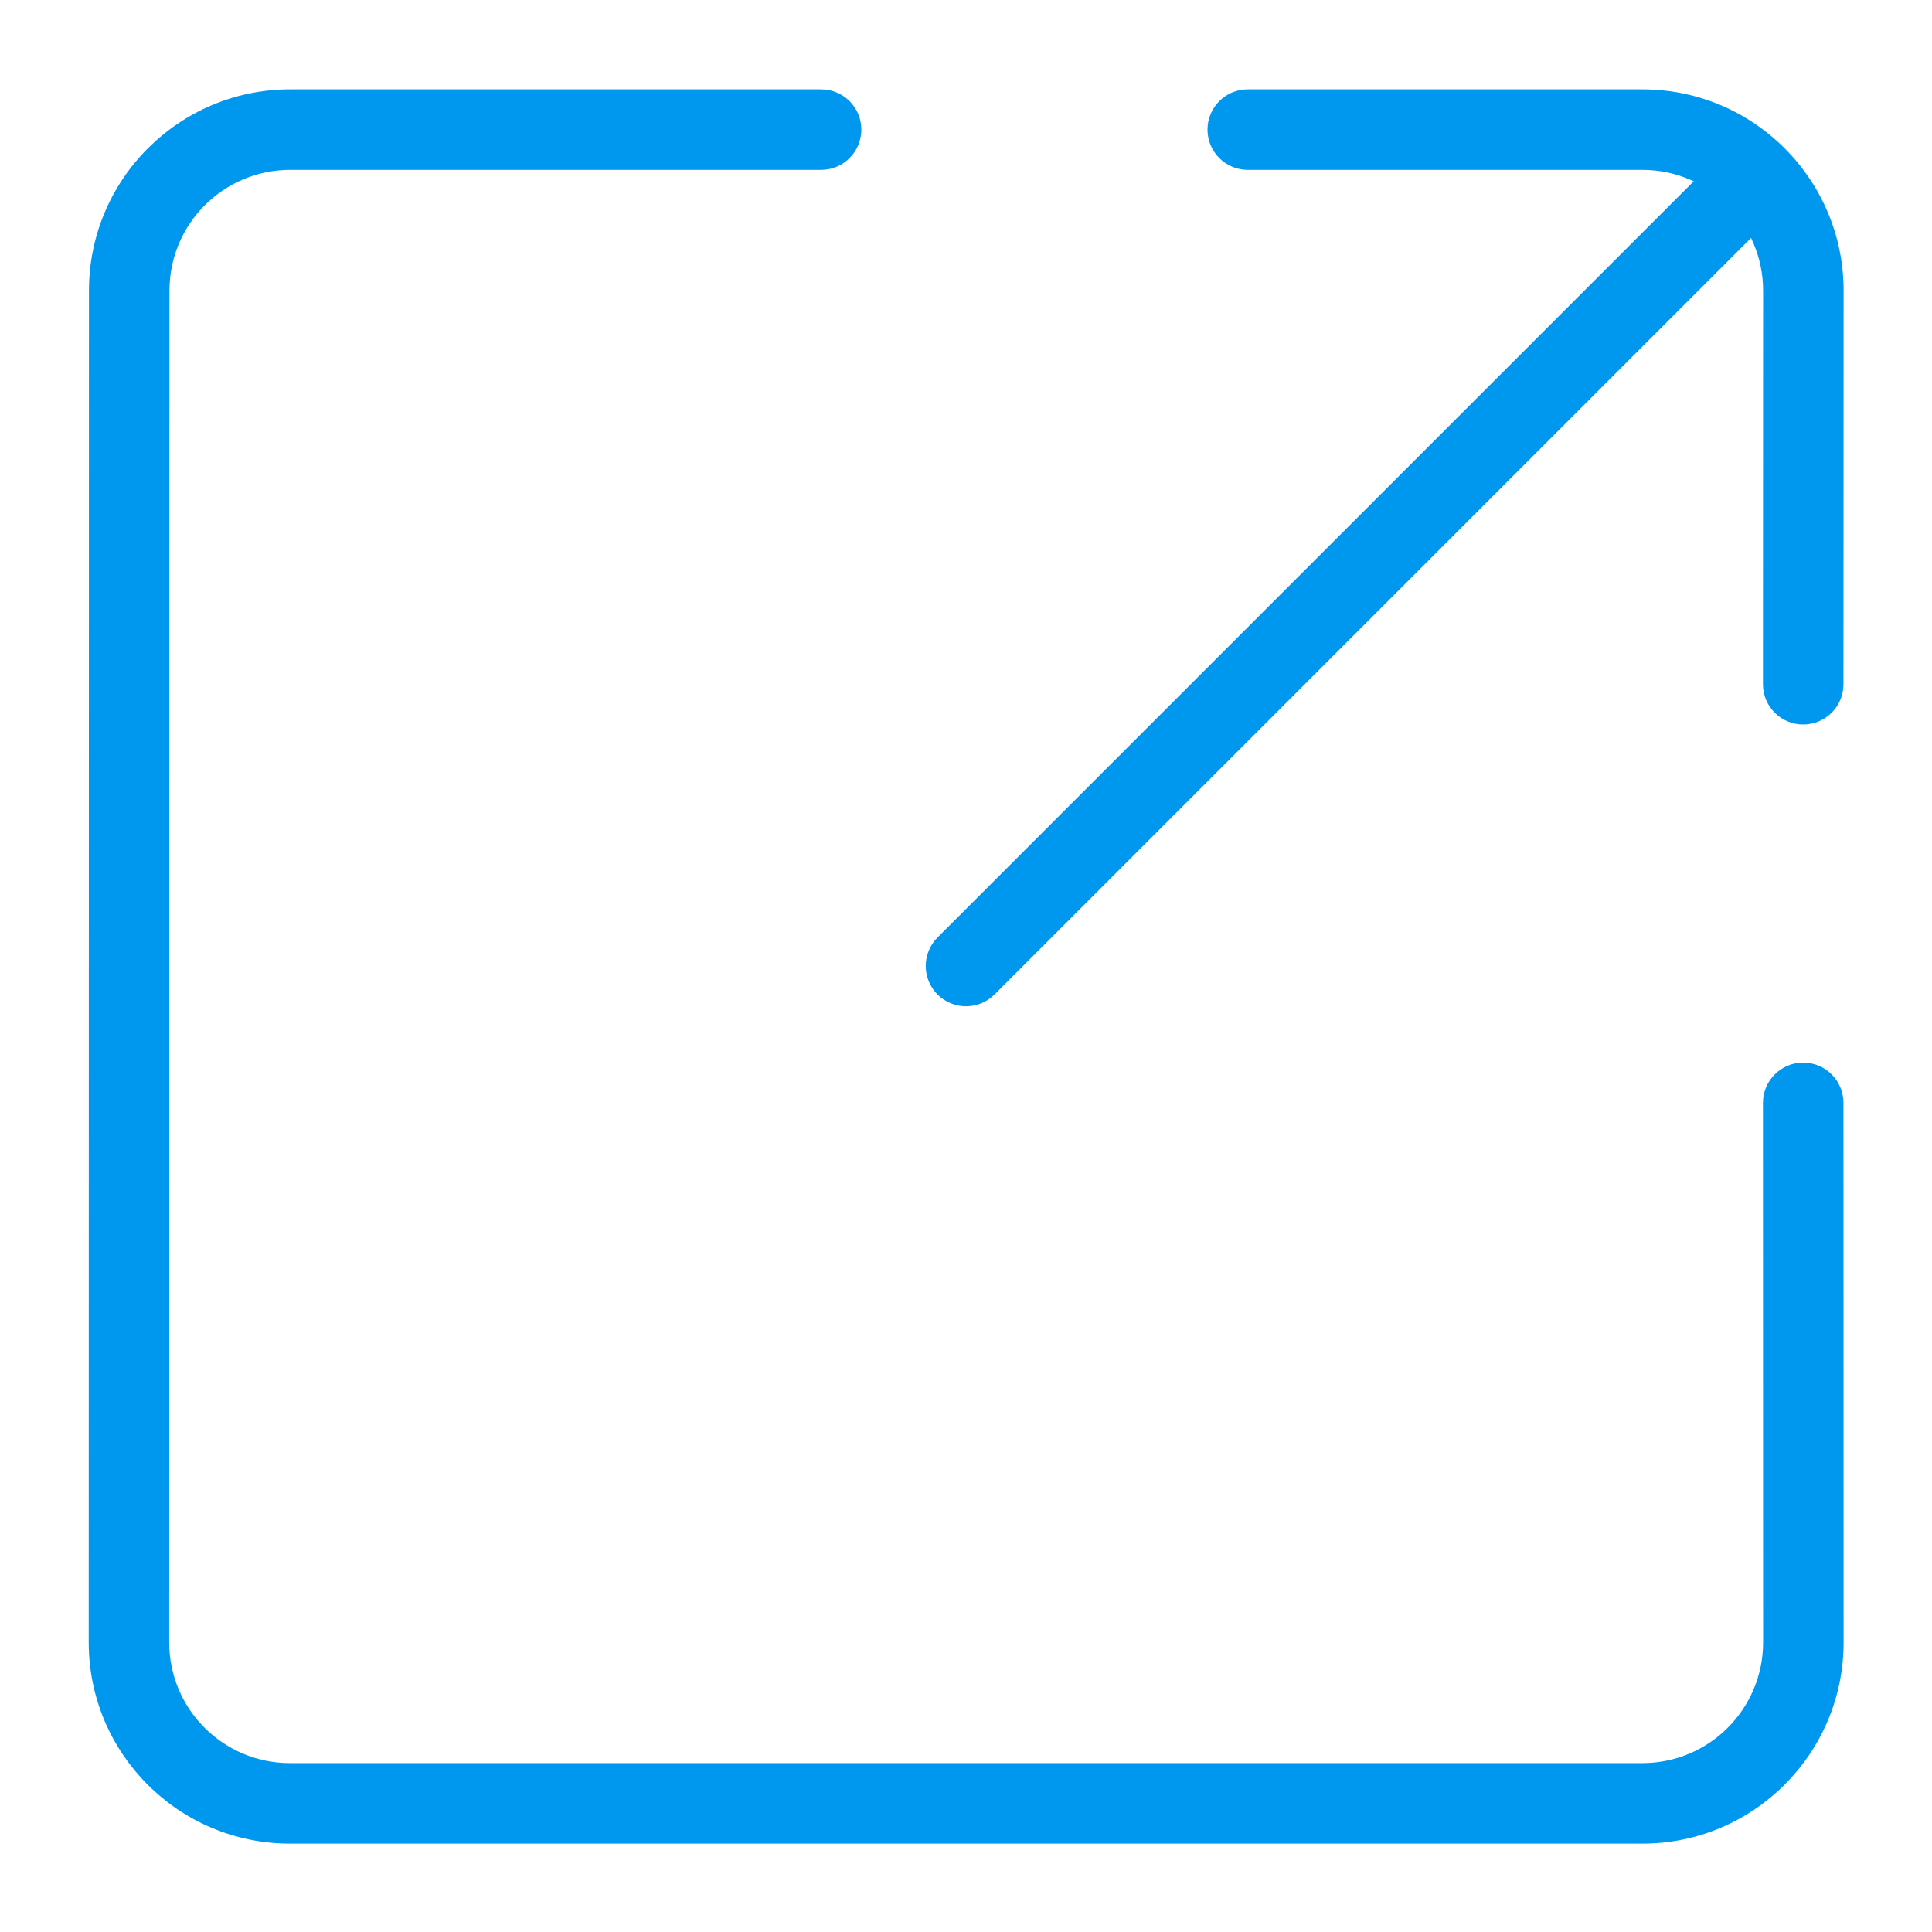
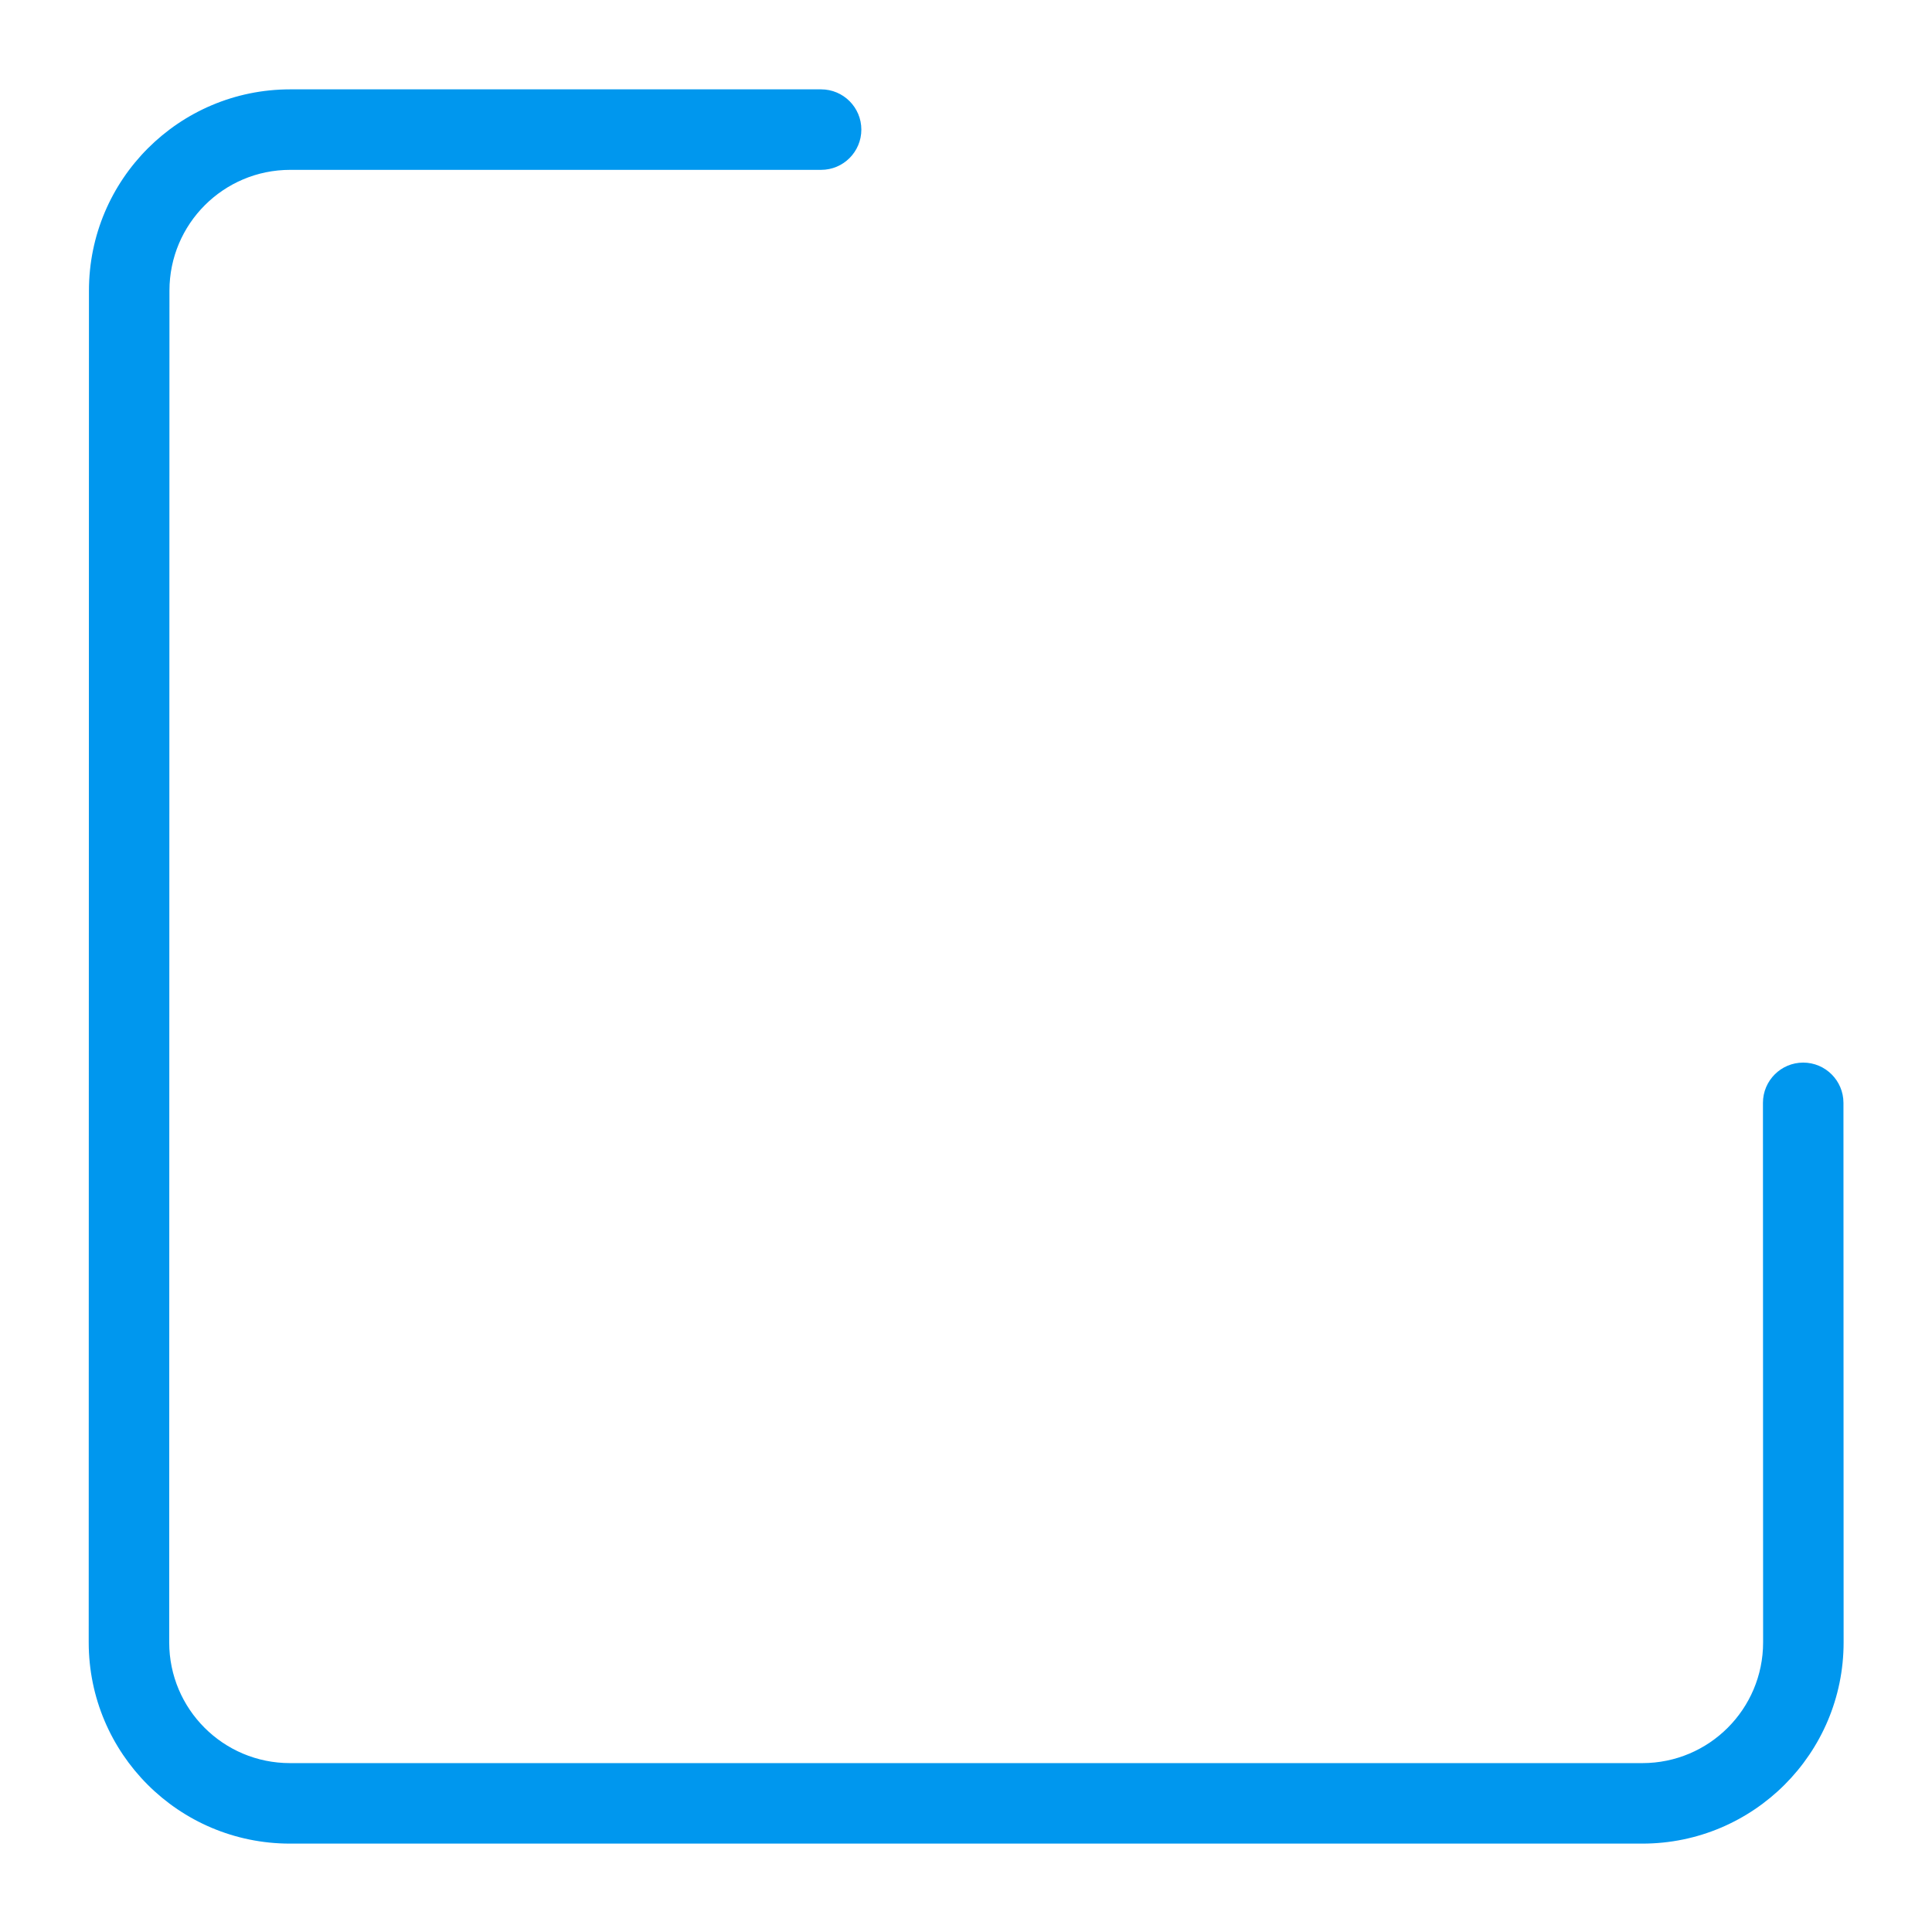
<svg xmlns="http://www.w3.org/2000/svg" width="24" height="24" viewBox="0 0 24 24" fill="none">
  <g clip-path="url(#clip0_3697_17900)">
    <path fill-rule="evenodd" clip-rule="evenodd" d="M3.605 2.11C2.777 2.11 2.105 2.781 2.105 3.61L2.102 20.402C2.102 21.231 2.773 21.902 3.602 21.902L20.402 21.902C21.231 21.902 21.902 21.23 21.902 20.402L21.9 13.7C21.9 13.424 22.124 13.2 22.4 13.2C22.676 13.2 22.9 13.424 22.9 13.7L22.902 20.402C22.902 21.782 21.783 22.902 20.402 22.902L3.602 22.902C2.221 22.902 1.102 21.783 1.102 20.402L1.105 3.61C1.105 2.229 2.225 1.11 3.605 1.11H10.2C10.476 1.11 10.7 1.334 10.7 1.61C10.7 1.886 10.476 2.11 10.2 2.11H3.605Z" fill="#0097EE" />
-     <path fill-rule="evenodd" clip-rule="evenodd" d="M22.4 9C22.676 9 22.9 8.776 22.9 8.5L22.902 3.611C22.902 2.23 21.783 1.11 20.402 1.11H15.5C15.224 1.11 15 1.334 15 1.61C15 1.886 15.224 2.11 15.5 2.11H20.402C21.231 2.11 21.902 2.782 21.902 3.611L21.9 8.5C21.9 8.776 22.124 9 22.4 9Z" fill="#0097EE" />
-     <path fill-rule="evenodd" clip-rule="evenodd" d="M21.854 2.146C22.049 2.342 22.049 2.658 21.854 2.854L12.354 12.354C12.158 12.549 11.842 12.549 11.646 12.354C11.451 12.158 11.451 11.842 11.646 11.646L21.146 2.146C21.342 1.951 21.658 1.951 21.854 2.146Z" fill="#0097EE" />
  </g>
  <defs>
    <clipPath id="clip0_3697_17900">
      <rect width="24" height="24" fill="white" />
    </clipPath>
  </defs>
</svg>